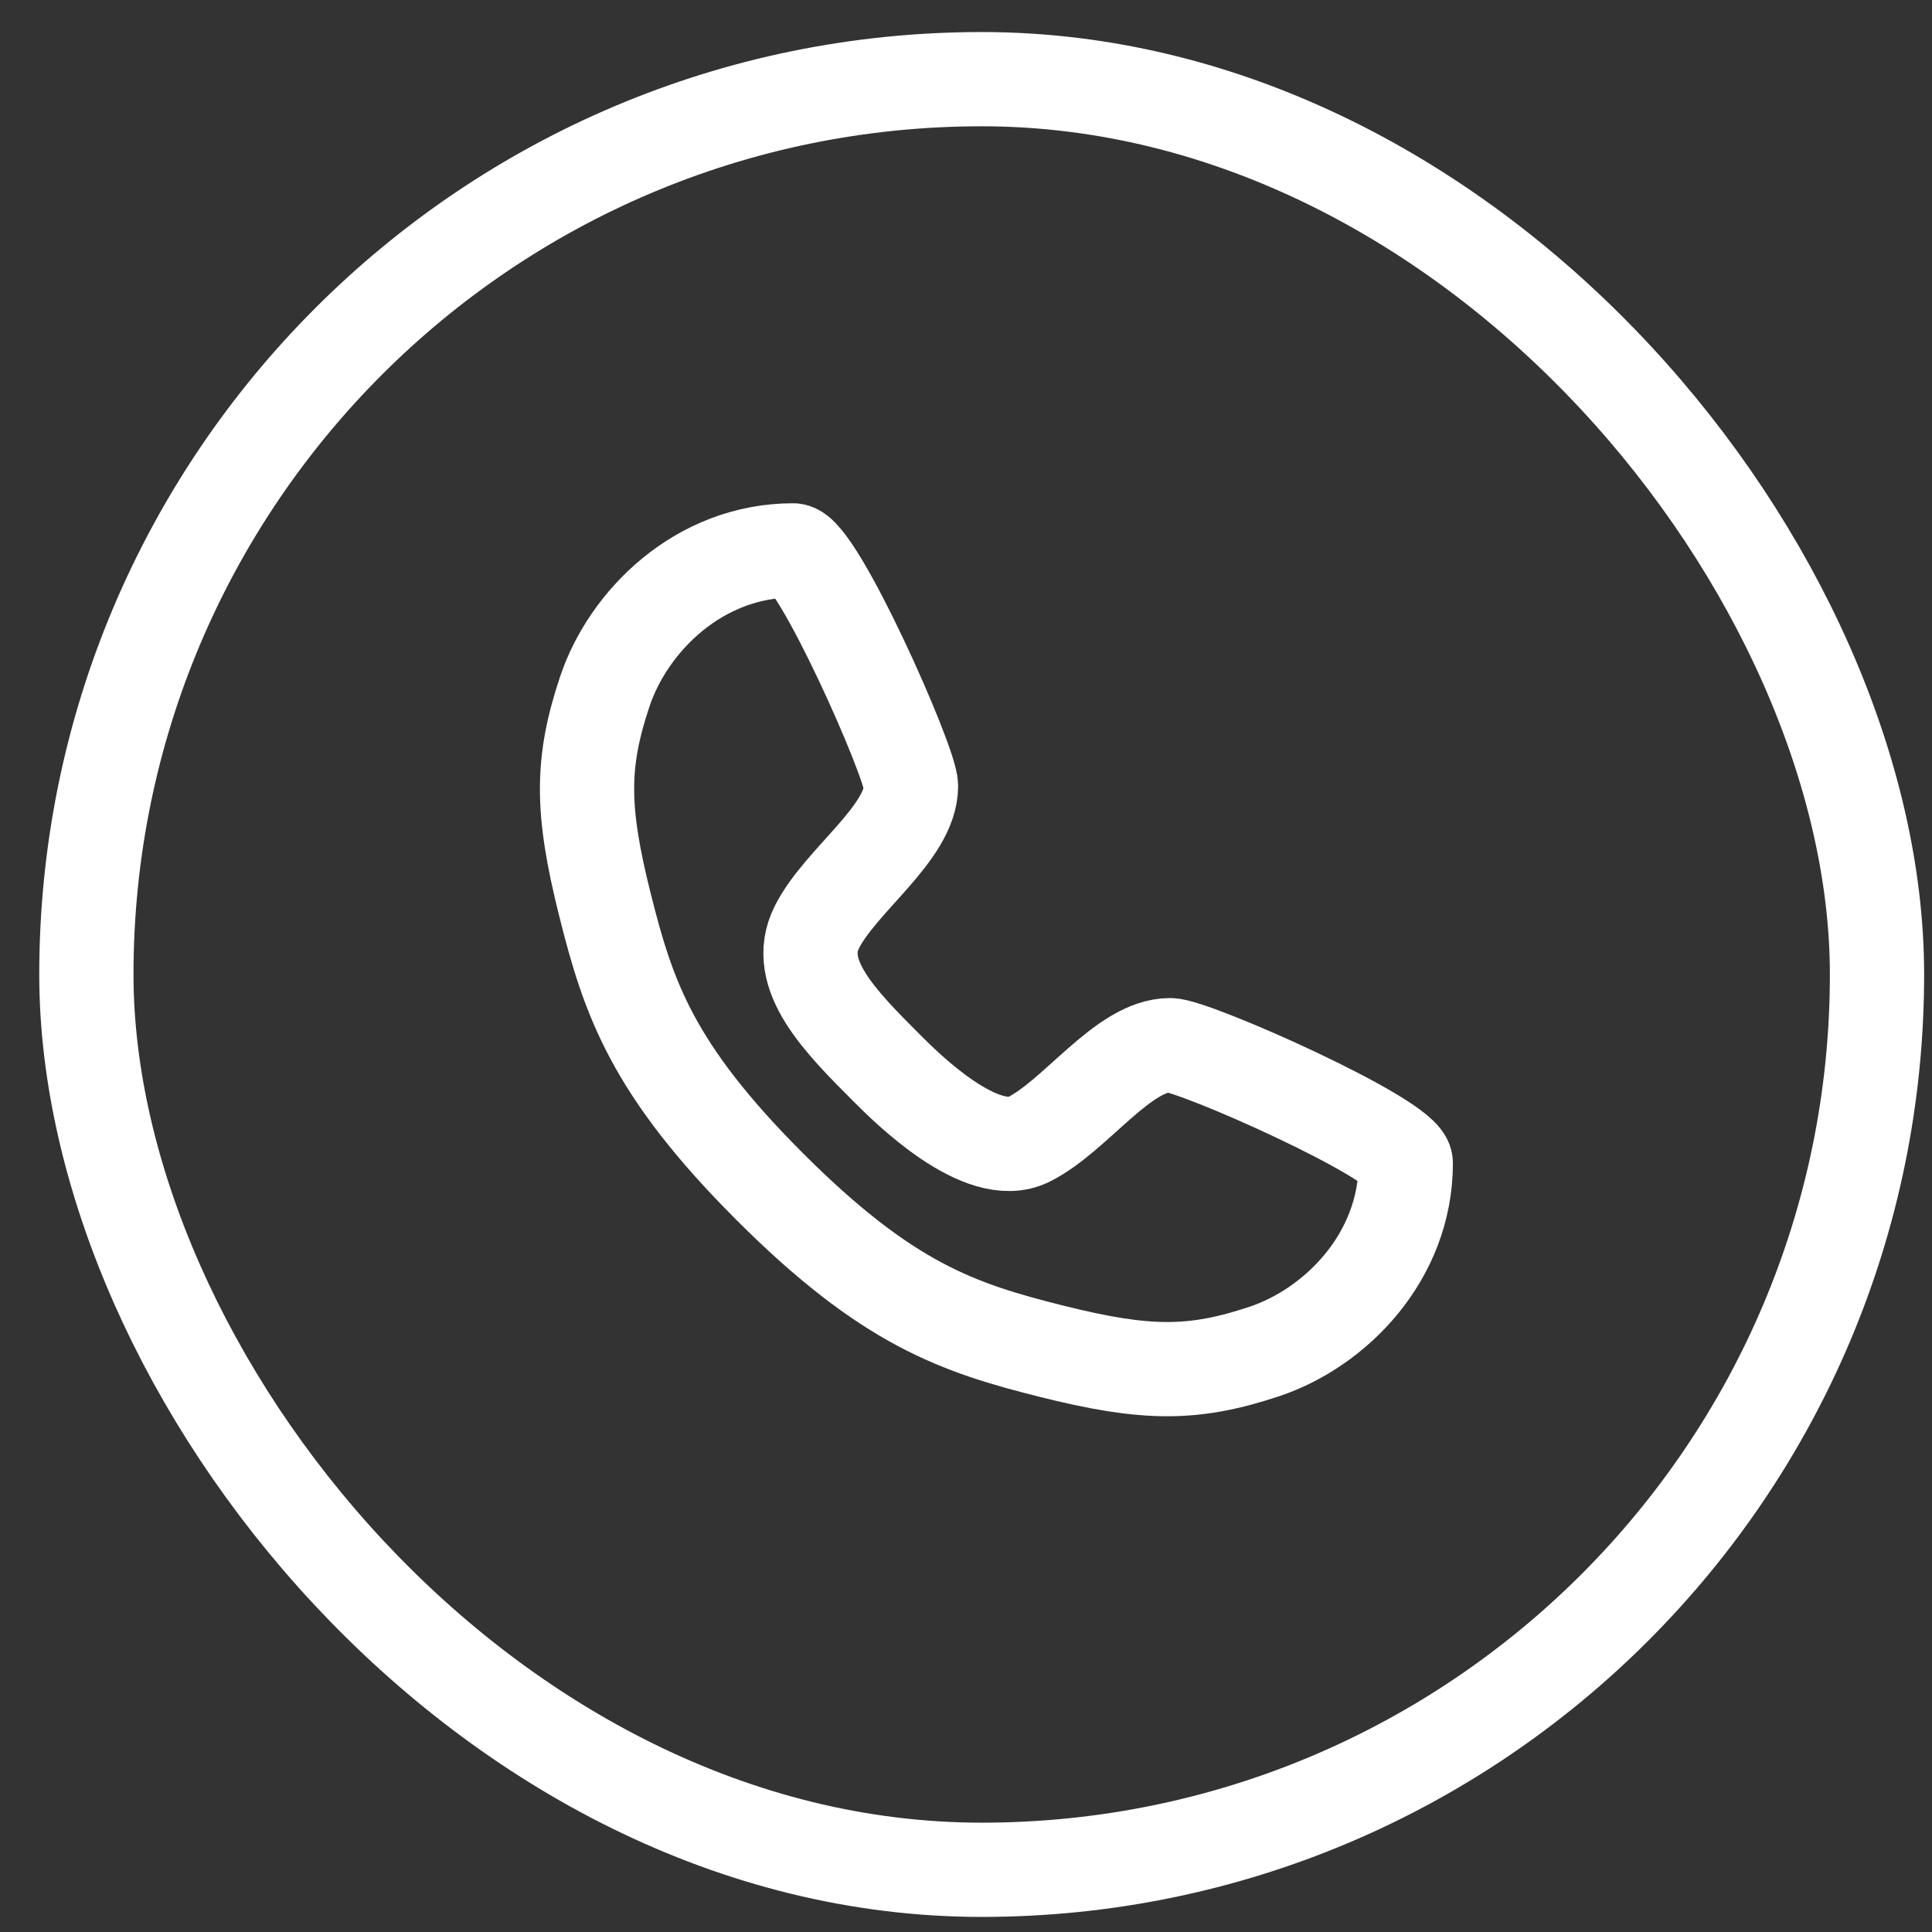
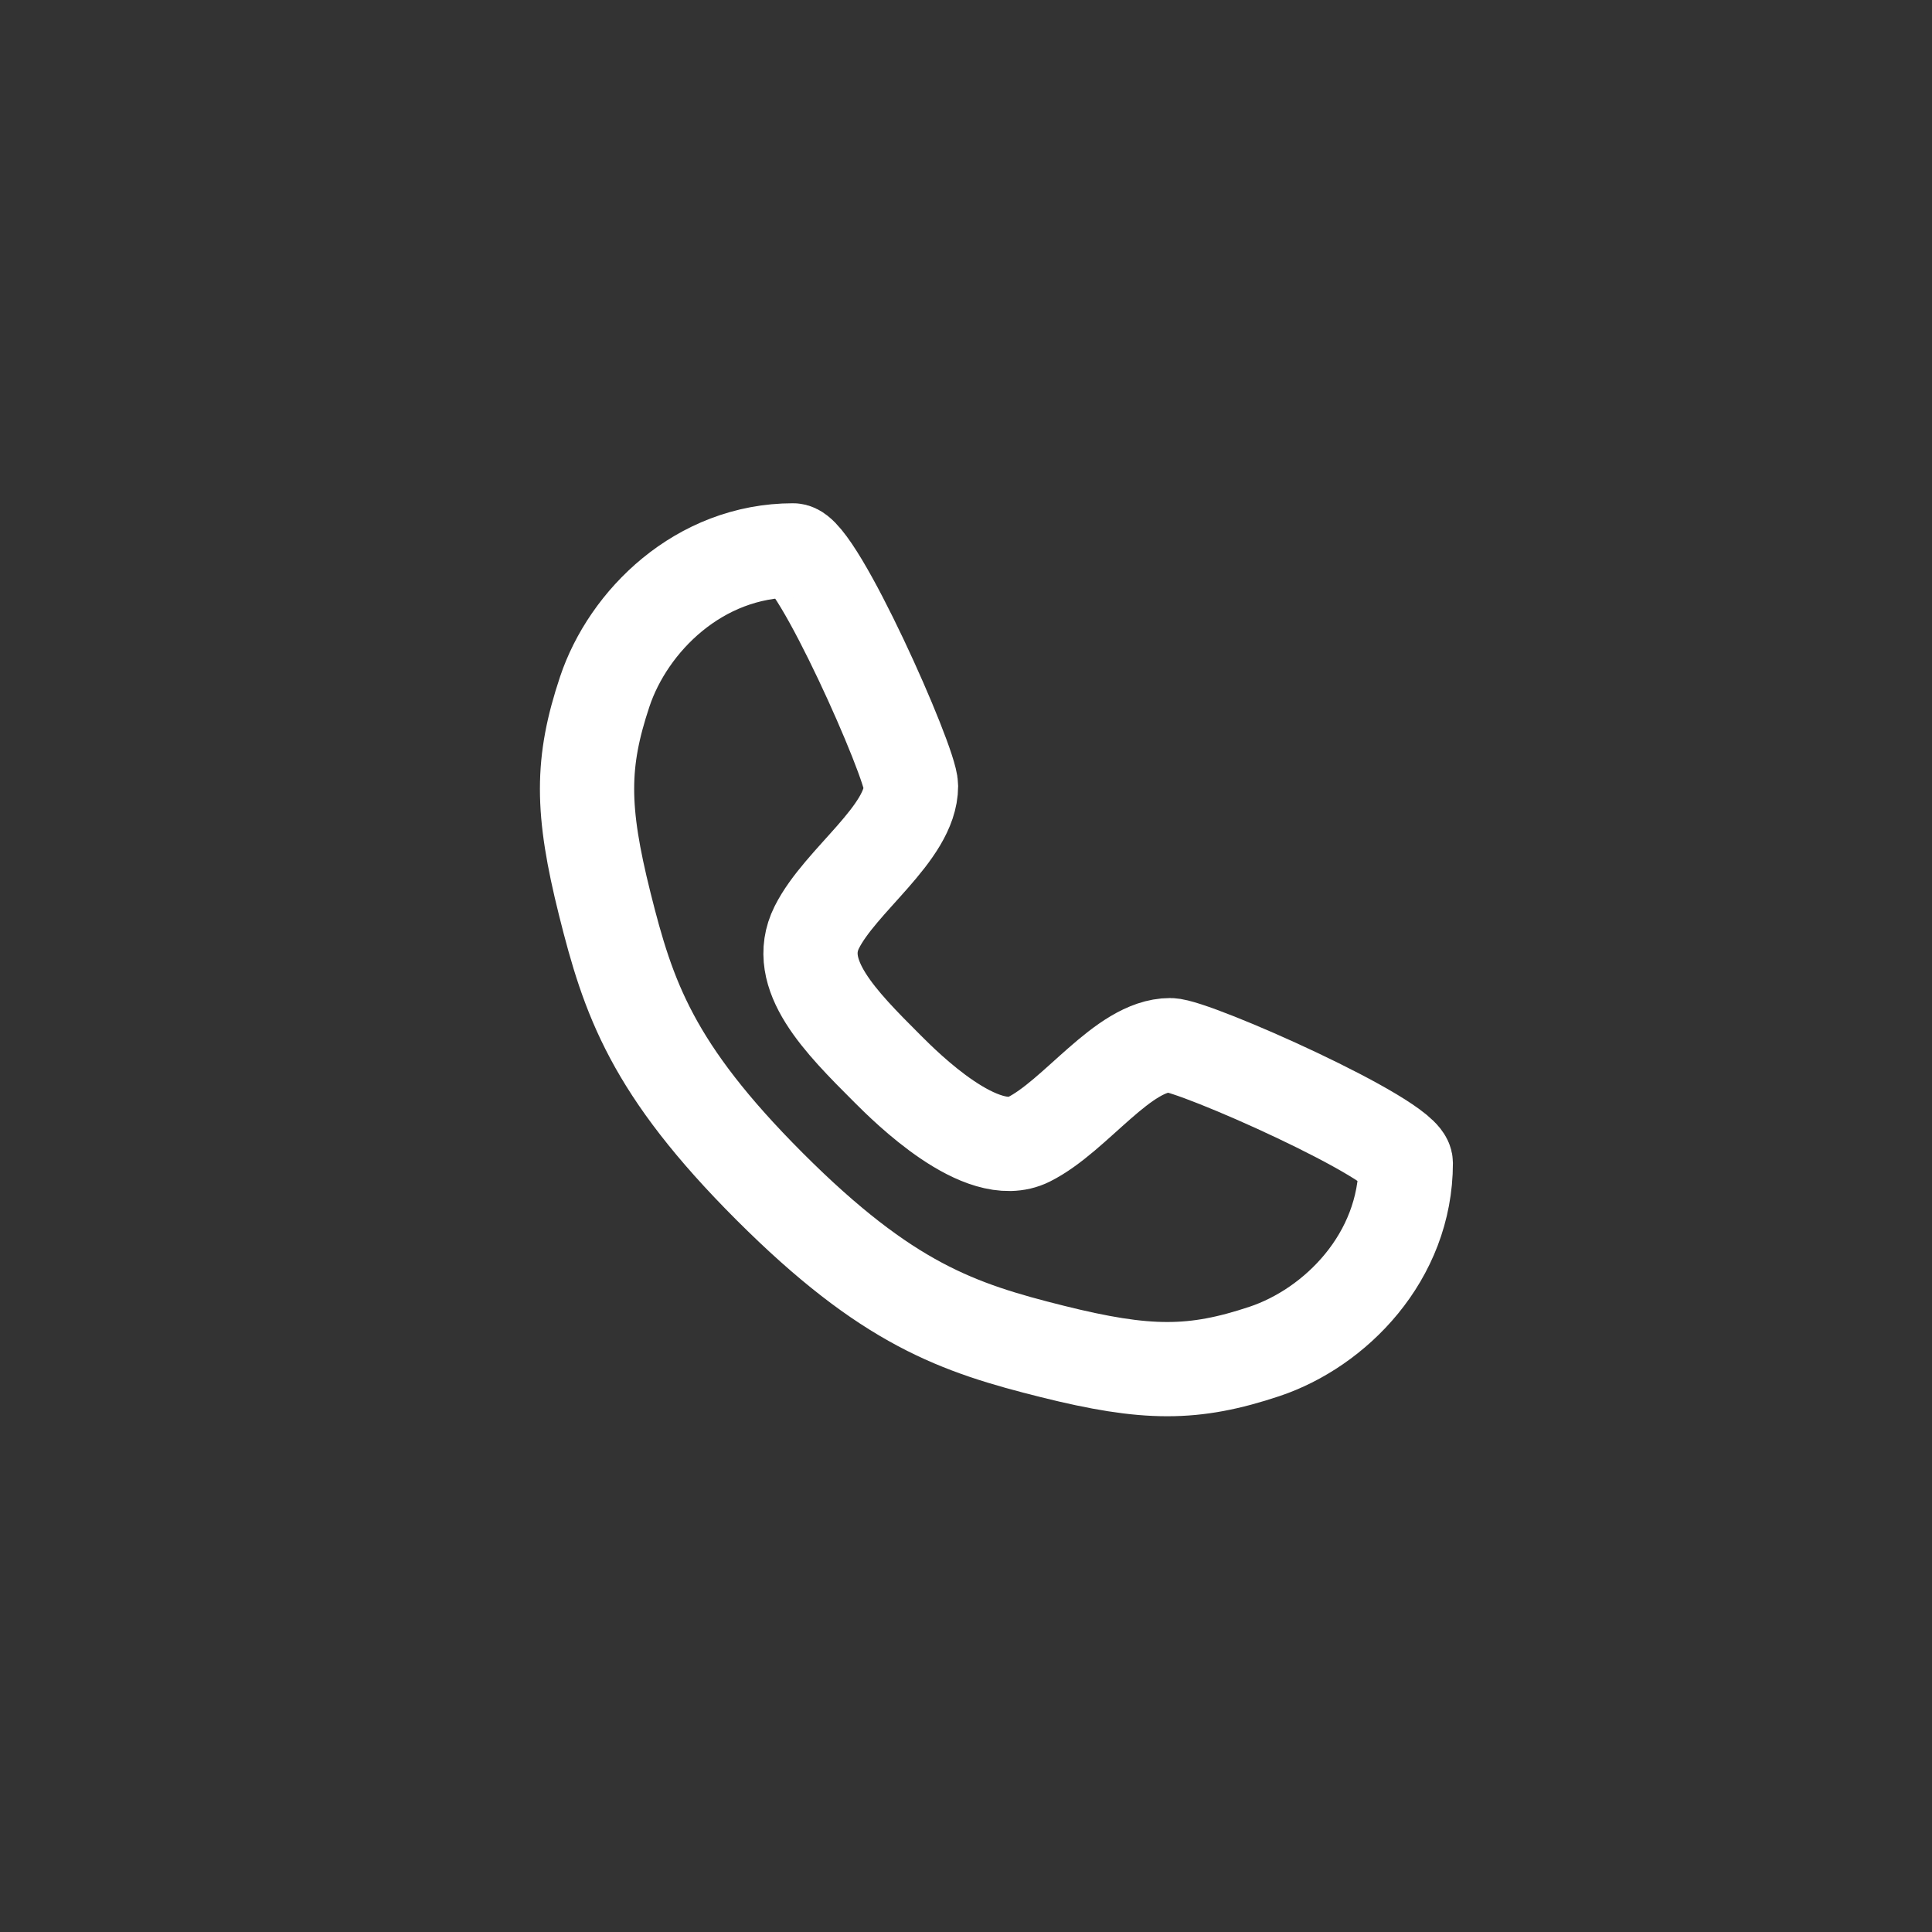
<svg xmlns="http://www.w3.org/2000/svg" fill="none" viewBox="0 0 41 41" height="41" width="41">
  <rect x="0" y="0" width="41" height="41" fill="#333333" stroke="none" />
-   <rect stroke-width="2" stroke="white" rx="19" height="38" width="38" y="1.68" x="1.833" />
  <path stroke-linejoin="round" stroke-linecap="round" stroke-width="2" stroke="white" d="M16.833 11.68C17.333 11.68 19.333 16.18 19.333 16.68C19.333 17.68 17.833 18.68 17.333 19.68C16.833 20.68 17.833 21.68 18.833 22.68C19.223 23.07 20.833 24.68 21.833 24.18C22.833 23.68 23.833 22.18 24.833 22.18C25.333 22.18 29.833 24.18 29.833 24.68C29.833 26.68 28.333 28.18 26.833 28.68C25.333 29.18 24.333 29.18 22.333 28.68C20.333 28.18 18.833 27.68 16.333 25.18C13.833 22.68 13.333 21.18 12.833 19.18C12.333 17.18 12.333 16.18 12.833 14.68C13.333 13.18 14.833 11.68 16.833 11.68Z" />
</svg>